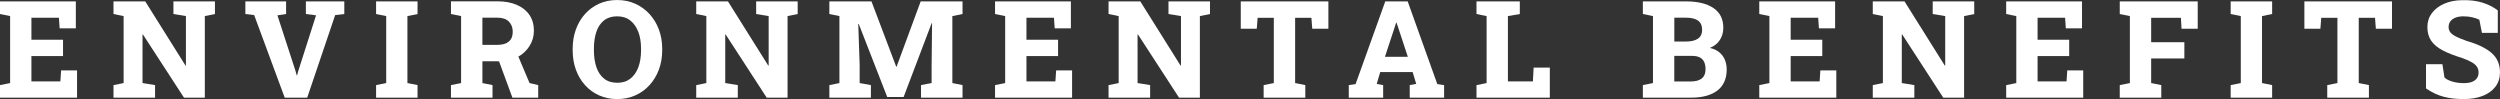
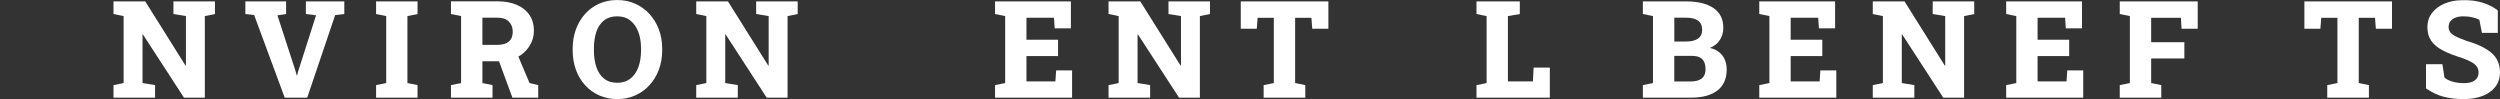
<svg xmlns="http://www.w3.org/2000/svg" id="a" data-name="Layer 1" viewBox="0 0 129.232 5.121">
  <rect x="0" y="0" width="129.232" height="5.121" fill="#333333" stroke="none" />
  <defs>
    <style>
      .b {
        fill: #fff;
      }
    </style>
  </defs>
-   <path class="b" d="M0,5.049v-.649l.523-.106V.831l-.523-.106V.072H3.92V1.463h-.837l-.038-.547H1.624v1.139h1.634v.844H1.624v1.307h1.497l.038-.568h.824v1.412H0Z" />
  <path class="b" d="M5.867,5.049v-.649l.523-.106V.831l-.523-.106V.072h1.641l2.082,3.318,.021-.003V.831l-.646-.106V.072h2.146V.725l-.523,.106V5.049h-1.077L7.388,1.781l-.021,.004v2.508l.649,.106v.649h-2.15Z" />
  <path class="b" d="M14.718,5.049L13.139,.779l-.455-.055V.072h2.105V.725l-.448,.068,.933,2.868,.062,.232h.021l.062-.226,.919-2.875-.526-.068V.072h1.986V.725l-.472,.055-1.446,4.27h-1.162Z" />
  <path class="b" d="M19.441,5.049v-.649l.523-.106V.831l-.523-.106V.072h2.143V.725l-.523,.106v3.462l.523,.106v.649h-2.143Z" />
  <path class="b" d="M23.312,5.049v-.649l.523-.106V.831l-.523-.106V.068h2.403c.387,0,.722,.062,1.005,.186s.5,.297,.651,.522c.152,.226,.228,.494,.228,.807,0,.292-.076,.559-.229,.8s-.362,.433-.629,.574-.573,.212-.919,.212l-.885-.003v1.127l.523,.106v.649h-2.146Zm1.624-2.73h.776c.26,0,.457-.058,.591-.172,.134-.113,.202-.279,.202-.498,0-.224-.067-.402-.202-.535-.134-.134-.331-.2-.588-.2h-.779v1.405Zm1.552,2.73l-.752-2.044,.971-.29,.666,1.578,.448,.106v.649h-1.333Z" />
  <path class="b" d="M31.907,5.121c-.339,0-.65-.063-.932-.188-.281-.125-.525-.302-.731-.53-.206-.228-.364-.494-.475-.801-.111-.307-.166-.641-.166-1.004v-.078c0-.36,.055-.692,.166-.998,.11-.306,.268-.572,.473-.8s.448-.405,.728-.531c.28-.127,.59-.19,.93-.19s.65,.063,.933,.19c.283,.126,.529,.304,.738,.531s.372,.494,.487,.8c.115,.306,.173,.638,.173,.998v.078c0,.363-.058,.697-.173,1.004-.115,.307-.276,.573-.485,.801-.208,.229-.454,.405-.738,.53-.283,.125-.593,.188-.928,.188Zm0-.842c.267,0,.491-.069,.673-.21,.182-.14,.321-.336,.416-.588,.094-.252,.142-.546,.142-.884v-.085c0-.33-.048-.62-.144-.87-.096-.249-.235-.444-.417-.586s-.408-.212-.677-.212c-.271,0-.496,.069-.673,.208-.178,.14-.31,.334-.396,.583-.086,.25-.13,.542-.13,.877v.085c0,.336,.044,.629,.131,.883,.088,.252,.221,.449,.4,.589,.179,.141,.404,.21,.675,.21Z" />
  <path class="b" d="M35.99,5.049v-.649l.523-.106V.831l-.523-.106V.072h1.641l2.082,3.318,.021-.003V.831l-.646-.106V.072h2.146V.725l-.523,.106V5.049h-1.077l-2.123-3.268-.021,.004v2.508l.649,.106v.649h-2.15Z" />
-   <path class="b" d="M42.872,5.049v-.649l.52-.106V.831l-.52-.106V.072h2.177l1.278,3.373h.021L47.592,.072h2.164V.725l-.526,.106v3.462l.526,.106v.649h-2.146v-.649l.547-.106v-.803l.024-2.29-.021-.003-1.449,3.817h-.848l-1.473-3.78-.024,.004,.072,2.122v.933l.581,.106v.649h-2.146Z" />
  <path class="b" d="M51.437,5.049v-.649l.523-.106V.831l-.523-.106V.072h3.92V1.463h-.837l-.038-.547h-1.422v1.139h1.634v.844h-1.634v1.307h1.497l.038-.568h.824v1.412h-3.982Z" />
  <path class="b" d="M57.304,5.049v-.649l.523-.106V.831l-.523-.106V.072h1.641l2.082,3.318,.021-.003V.831l-.646-.106V.072h2.146V.725l-.523,.106V5.049h-1.077l-2.123-3.268-.021,.004v2.508l.649,.106v.649h-2.15Z" />
  <path class="b" d="M65.321,5.049v-.649l.526-.106V.92h-.837l-.044,.567h-.827V.072h4.529V1.487h-.834l-.044-.567h-.841v3.373l.526,.106v.649h-2.153Z" />
-   <path class="b" d="M69.722,5.049v-.649l.352-.052L71.608,.072h1.159l1.531,4.275,.352,.052v.649h-1.777v-.649l.335-.062-.185-.611h-1.675l-.181,.611,.332,.062v.649h-1.777Zm1.87-2.112h1.183l-.53-1.606-.055-.16h-.021l-.055,.178-.523,1.589Z" />
  <path class="b" d="M76.324,5.049v-.649l.523-.106V.831l-.523-.106V.072h2.239V.725l-.615,.106v3.377h1.292l.038-.714h.837v1.555h-3.791Z" />
  <path class="b" d="M84.924,5.049v-.649l.523-.106V.831l-.523-.106V.072h2.232c.606,0,1.079,.114,1.418,.344,.339,.229,.509,.57,.509,1.023,0,.232-.059,.44-.176,.624-.117,.184-.291,.321-.521,.415,.198,.043,.362,.118,.491,.226,.128,.107,.224,.236,.287,.388,.062,.151,.094,.316,.094,.494,0,.48-.16,.845-.48,1.092-.32,.247-.778,.371-1.375,.371h-2.478Zm1.624-2.902h.602c.273,0,.481-.05,.624-.15,.143-.1,.214-.249,.214-.447,0-.219-.069-.379-.208-.482-.139-.102-.346-.153-.622-.153h-.608v1.233Zm0,2.064h.854c.25,0,.44-.052,.569-.156,.129-.105,.193-.262,.193-.469,0-.155-.024-.283-.073-.387-.049-.102-.125-.18-.226-.232-.102-.052-.234-.078-.398-.078h-.919v1.322Z" />
  <path class="b" d="M90.942,5.049v-.649l.523-.106V.831l-.523-.106V.072h3.92V1.463h-.837l-.038-.547h-1.422v1.139h1.634v.844h-1.634v1.307h1.497l.038-.568h.824v1.412h-3.982Z" />
  <path class="b" d="M96.809,5.049v-.649l.523-.106V.831l-.523-.106V.072h1.641l2.082,3.318,.021-.003V.831l-.646-.106V.072h2.146V.725l-.523,.106V5.049h-1.077l-2.123-3.268-.021,.004v2.508l.649,.106v.649h-2.15Z" />
  <path class="b" d="M103.705,5.049v-.649l.523-.106V.831l-.523-.106V.072h3.92V1.463h-.837l-.038-.547h-1.422v1.139h1.634v.844h-1.634v1.307h1.497l.038-.568h.824v1.412h-3.982Z" />
  <path class="b" d="M109.576,5.049v-.649l.523-.106V.831l-.523-.106V.072h4.03V1.487h-.837l-.031-.567h-1.538v1.262h1.716v.84h-1.716v1.271l.523,.106v.649h-2.146Z" />
-   <path class="b" d="M115.31,5.049v-.649l.523-.106V.831l-.523-.106V.072h2.143V.725l-.523,.106v3.462l.523,.106v.649h-2.143Z" />
  <path class="b" d="M120.302,5.049v-.649l.526-.106V.92h-.837l-.044,.567h-.827V.072h4.529V1.487h-.834l-.044-.567h-.841v3.373l.526,.106v.649h-2.153Z" />
  <path class="b" d="M127.359,5.121c-.385,0-.731-.04-1.039-.12s-.612-.224-.913-.431v-1.251h.848l.106,.687c.086,.085,.221,.154,.403,.209s.38,.082,.595,.082c.168,0,.309-.021,.422-.064,.112-.044,.198-.107,.256-.19,.059-.083,.087-.182,.087-.296,0-.109-.027-.206-.081-.29-.053-.084-.141-.163-.263-.235-.122-.073-.287-.146-.494-.219-.41-.126-.749-.259-1.015-.398-.267-.141-.465-.307-.596-.499-.131-.192-.197-.428-.197-.706,0-.273,.077-.514,.231-.72,.153-.206,.365-.368,.636-.487,.27-.118,.579-.18,.928-.184,.396-.01,.746,.032,1.049,.126s.568,.228,.796,.403V1.699h-.82l-.133-.677c-.082-.046-.196-.087-.342-.123s-.305-.055-.479-.055c-.15,0-.283,.021-.398,.063-.115,.042-.206,.104-.272,.186s-.099,.184-.099,.305c0,.098,.028,.186,.084,.264,.056,.077,.153,.151,.292,.224,.139,.071,.332,.15,.578,.237,.556,.159,.979,.364,1.268,.615s.434,.584,.434,1.002c0,.289-.079,.537-.236,.743s-.376,.364-.656,.474-.607,.164-.981,.164Z" />
</svg>